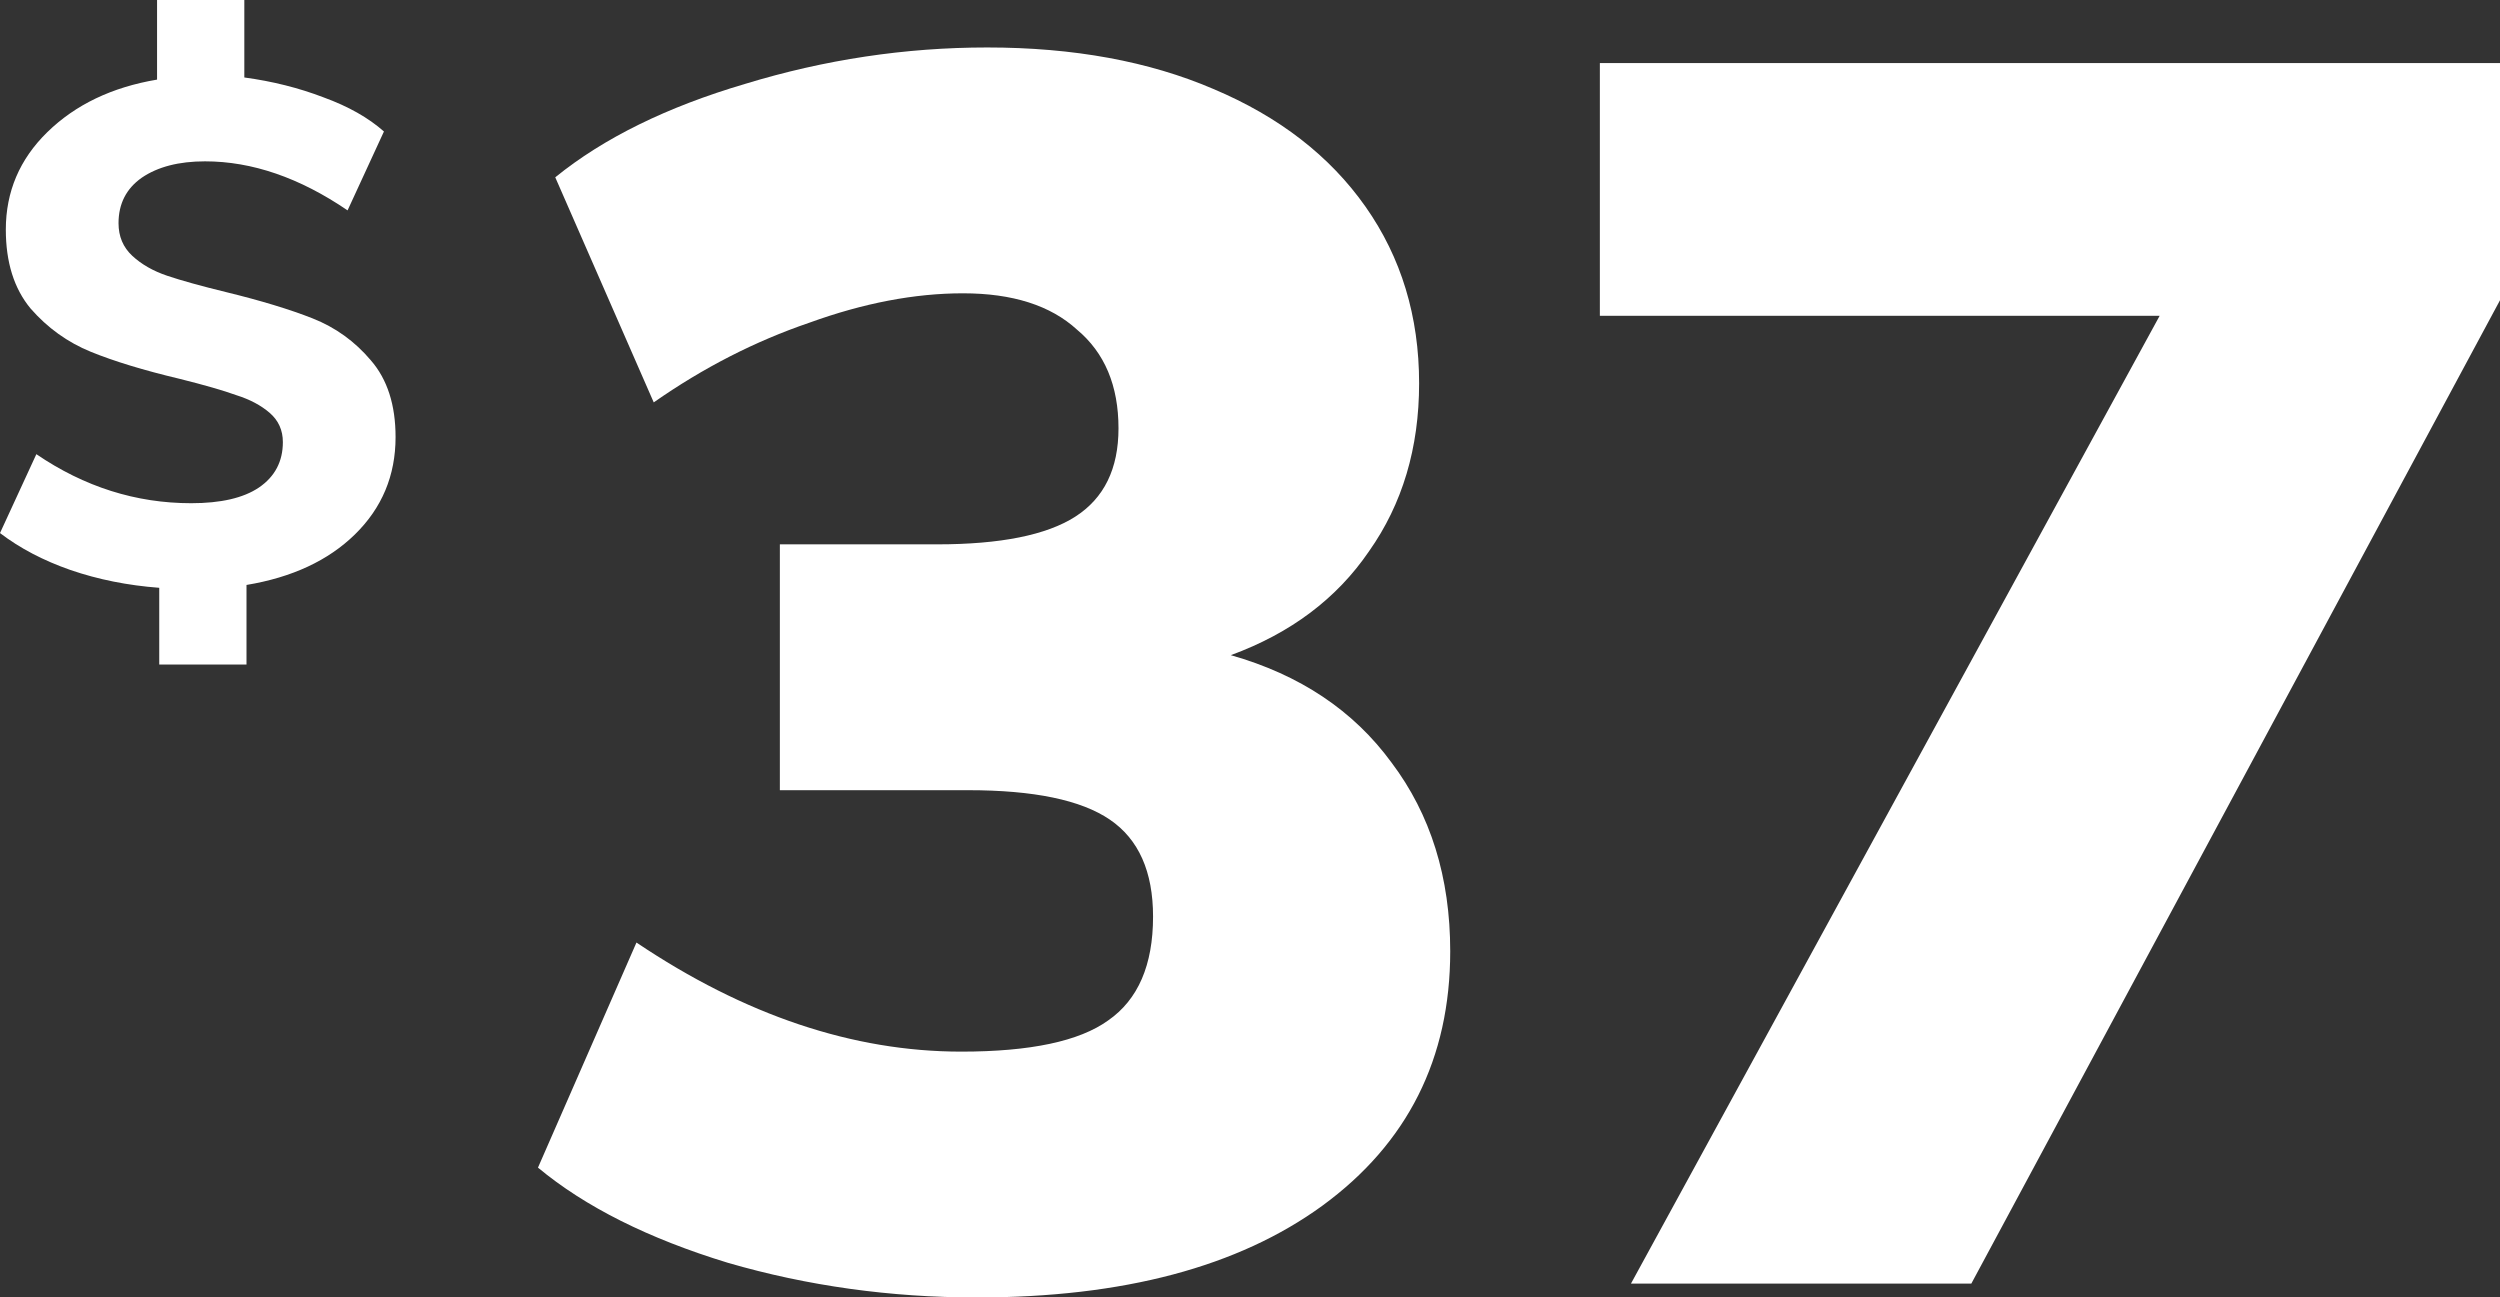
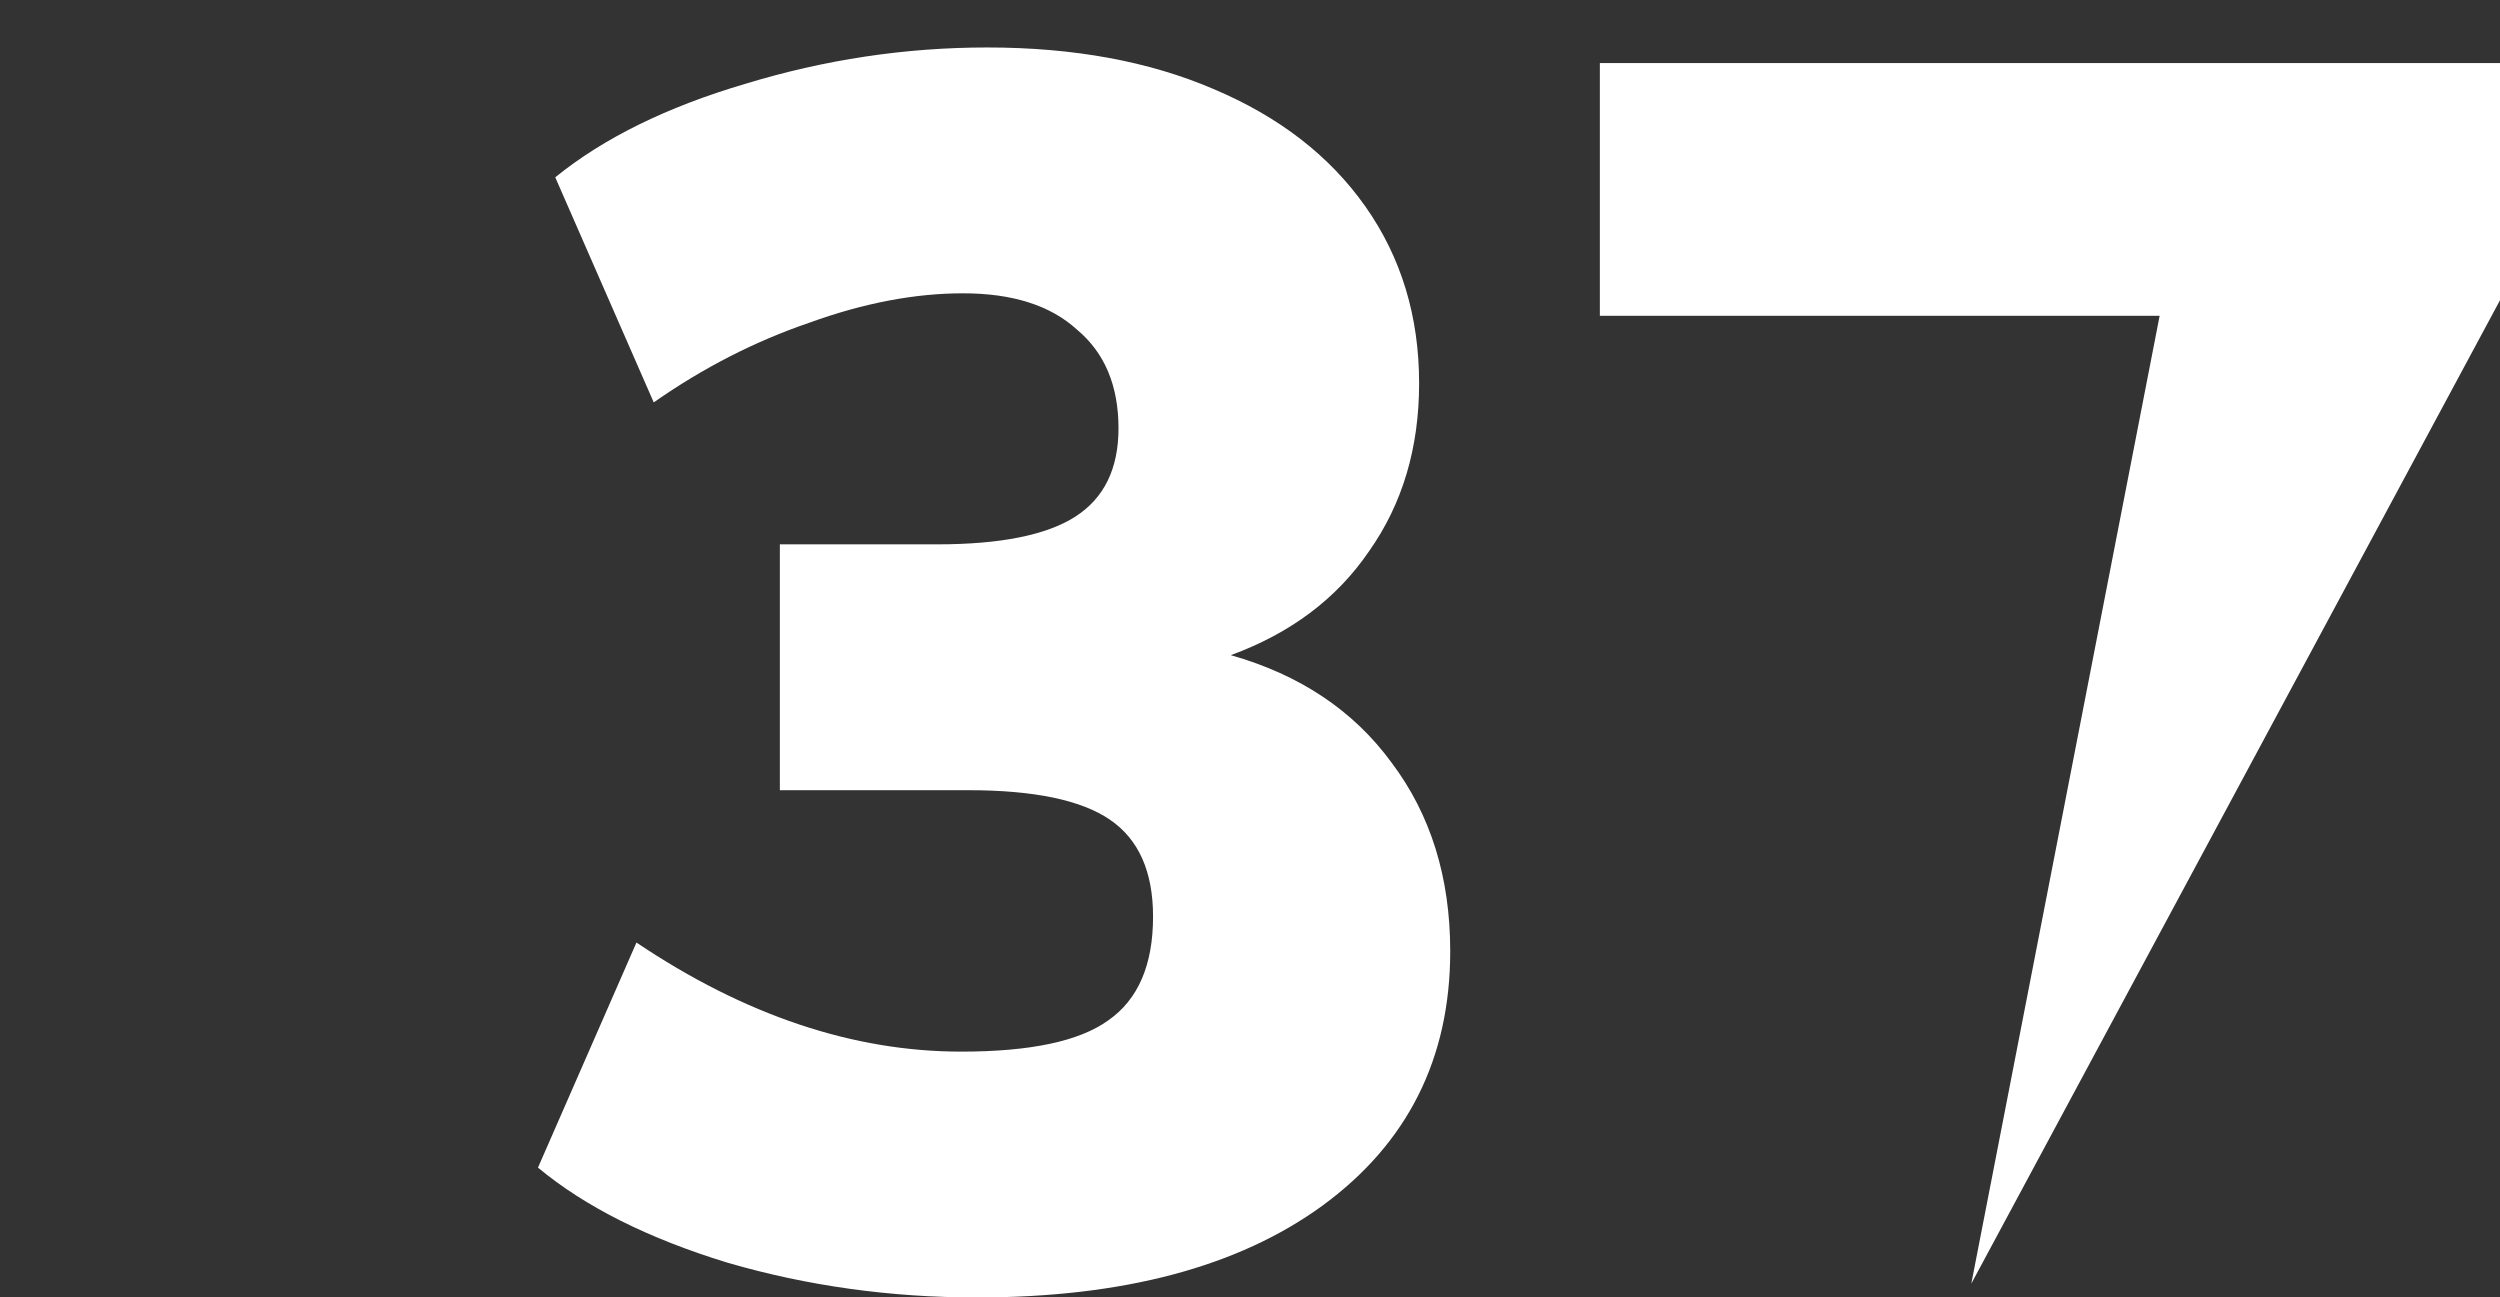
<svg xmlns="http://www.w3.org/2000/svg" width="158" height="82" viewBox="0 0 158 82" fill="none">
  <rect x="0" y="0" width="158" height="82" fill="#333333" stroke="none" />
-   <path d="M25 27.626C25 30.051 24.142 32.103 22.427 33.78C20.741 35.427 18.459 36.49 15.579 36.969V42H10.064V37.149C8.073 36.999 6.204 36.625 4.458 36.026C2.742 35.427 1.256 34.648 0 33.69L2.298 28.704C5.331 30.77 8.594 31.803 12.086 31.803C13.955 31.803 15.38 31.474 16.36 30.815C17.371 30.126 17.877 29.168 17.877 27.94C17.877 27.191 17.601 26.578 17.05 26.098C16.498 25.619 15.793 25.245 14.936 24.975C14.108 24.676 12.914 24.332 11.351 23.942C9.084 23.403 7.215 22.834 5.744 22.235C4.274 21.636 3.002 20.723 1.93 19.495C0.888 18.237 0.368 16.575 0.368 14.509C0.368 12.113 1.241 10.062 2.987 8.355C4.764 6.618 7.077 5.51 9.926 5.031V0H15.441V4.896C17.218 5.136 18.888 5.555 20.45 6.154C22.013 6.723 23.284 7.442 24.265 8.31L21.967 13.296C18.934 11.23 15.931 10.197 12.96 10.197C11.305 10.197 9.972 10.541 8.961 11.23C7.981 11.919 7.491 12.877 7.491 14.105C7.491 14.943 7.782 15.632 8.364 16.171C8.946 16.71 9.681 17.129 10.57 17.429C11.458 17.728 12.699 18.073 14.292 18.462C16.498 19.001 18.321 19.555 19.761 20.124C21.201 20.693 22.427 21.576 23.438 22.774C24.479 23.972 25 25.589 25 27.626Z" fill="white" />
  <path d="M77.786 41.406C82.154 42.646 85.539 44.907 87.941 48.19C90.416 51.472 91.654 55.448 91.654 60.116C91.654 66.9 88.96 72.262 83.573 76.201C78.259 80.067 70.98 82 61.735 82C56.275 82 51.034 81.271 46.011 79.812C40.988 78.28 36.985 76.274 34 73.794L40.224 59.569C47.067 64.165 53.909 66.463 60.752 66.463C65.12 66.463 68.214 65.806 70.034 64.493C71.926 63.18 72.873 60.992 72.873 57.928C72.873 55.083 71.963 53.041 70.143 51.801C68.323 50.56 65.338 49.94 61.189 49.94H49.287V34.403H59.224C63.227 34.403 66.139 33.819 67.959 32.652C69.779 31.485 70.689 29.625 70.689 27.072C70.689 24.373 69.815 22.294 68.068 20.835C66.394 19.303 63.992 18.537 60.861 18.537C57.804 18.537 54.565 19.157 51.143 20.398C47.722 21.565 44.446 23.242 41.316 25.431L35.092 11.206C38.149 8.726 42.153 6.757 47.103 5.298C52.126 3.766 57.222 3 62.39 3C67.85 3 72.618 3.875 76.694 5.626C80.844 7.377 84.047 9.857 86.303 13.066C88.56 16.276 89.688 19.996 89.688 24.227C89.688 28.312 88.633 31.85 86.522 34.841C84.483 37.831 81.572 40.02 77.786 41.406Z" fill="white" />
-   <path d="M158 3.985V18.975L124.587 81.125H103.076L136.489 19.96H101.111V3.985H158Z" fill="white" />
+   <path d="M158 3.985V18.975L124.587 81.125L136.489 19.96H101.111V3.985H158Z" fill="white" />
</svg>